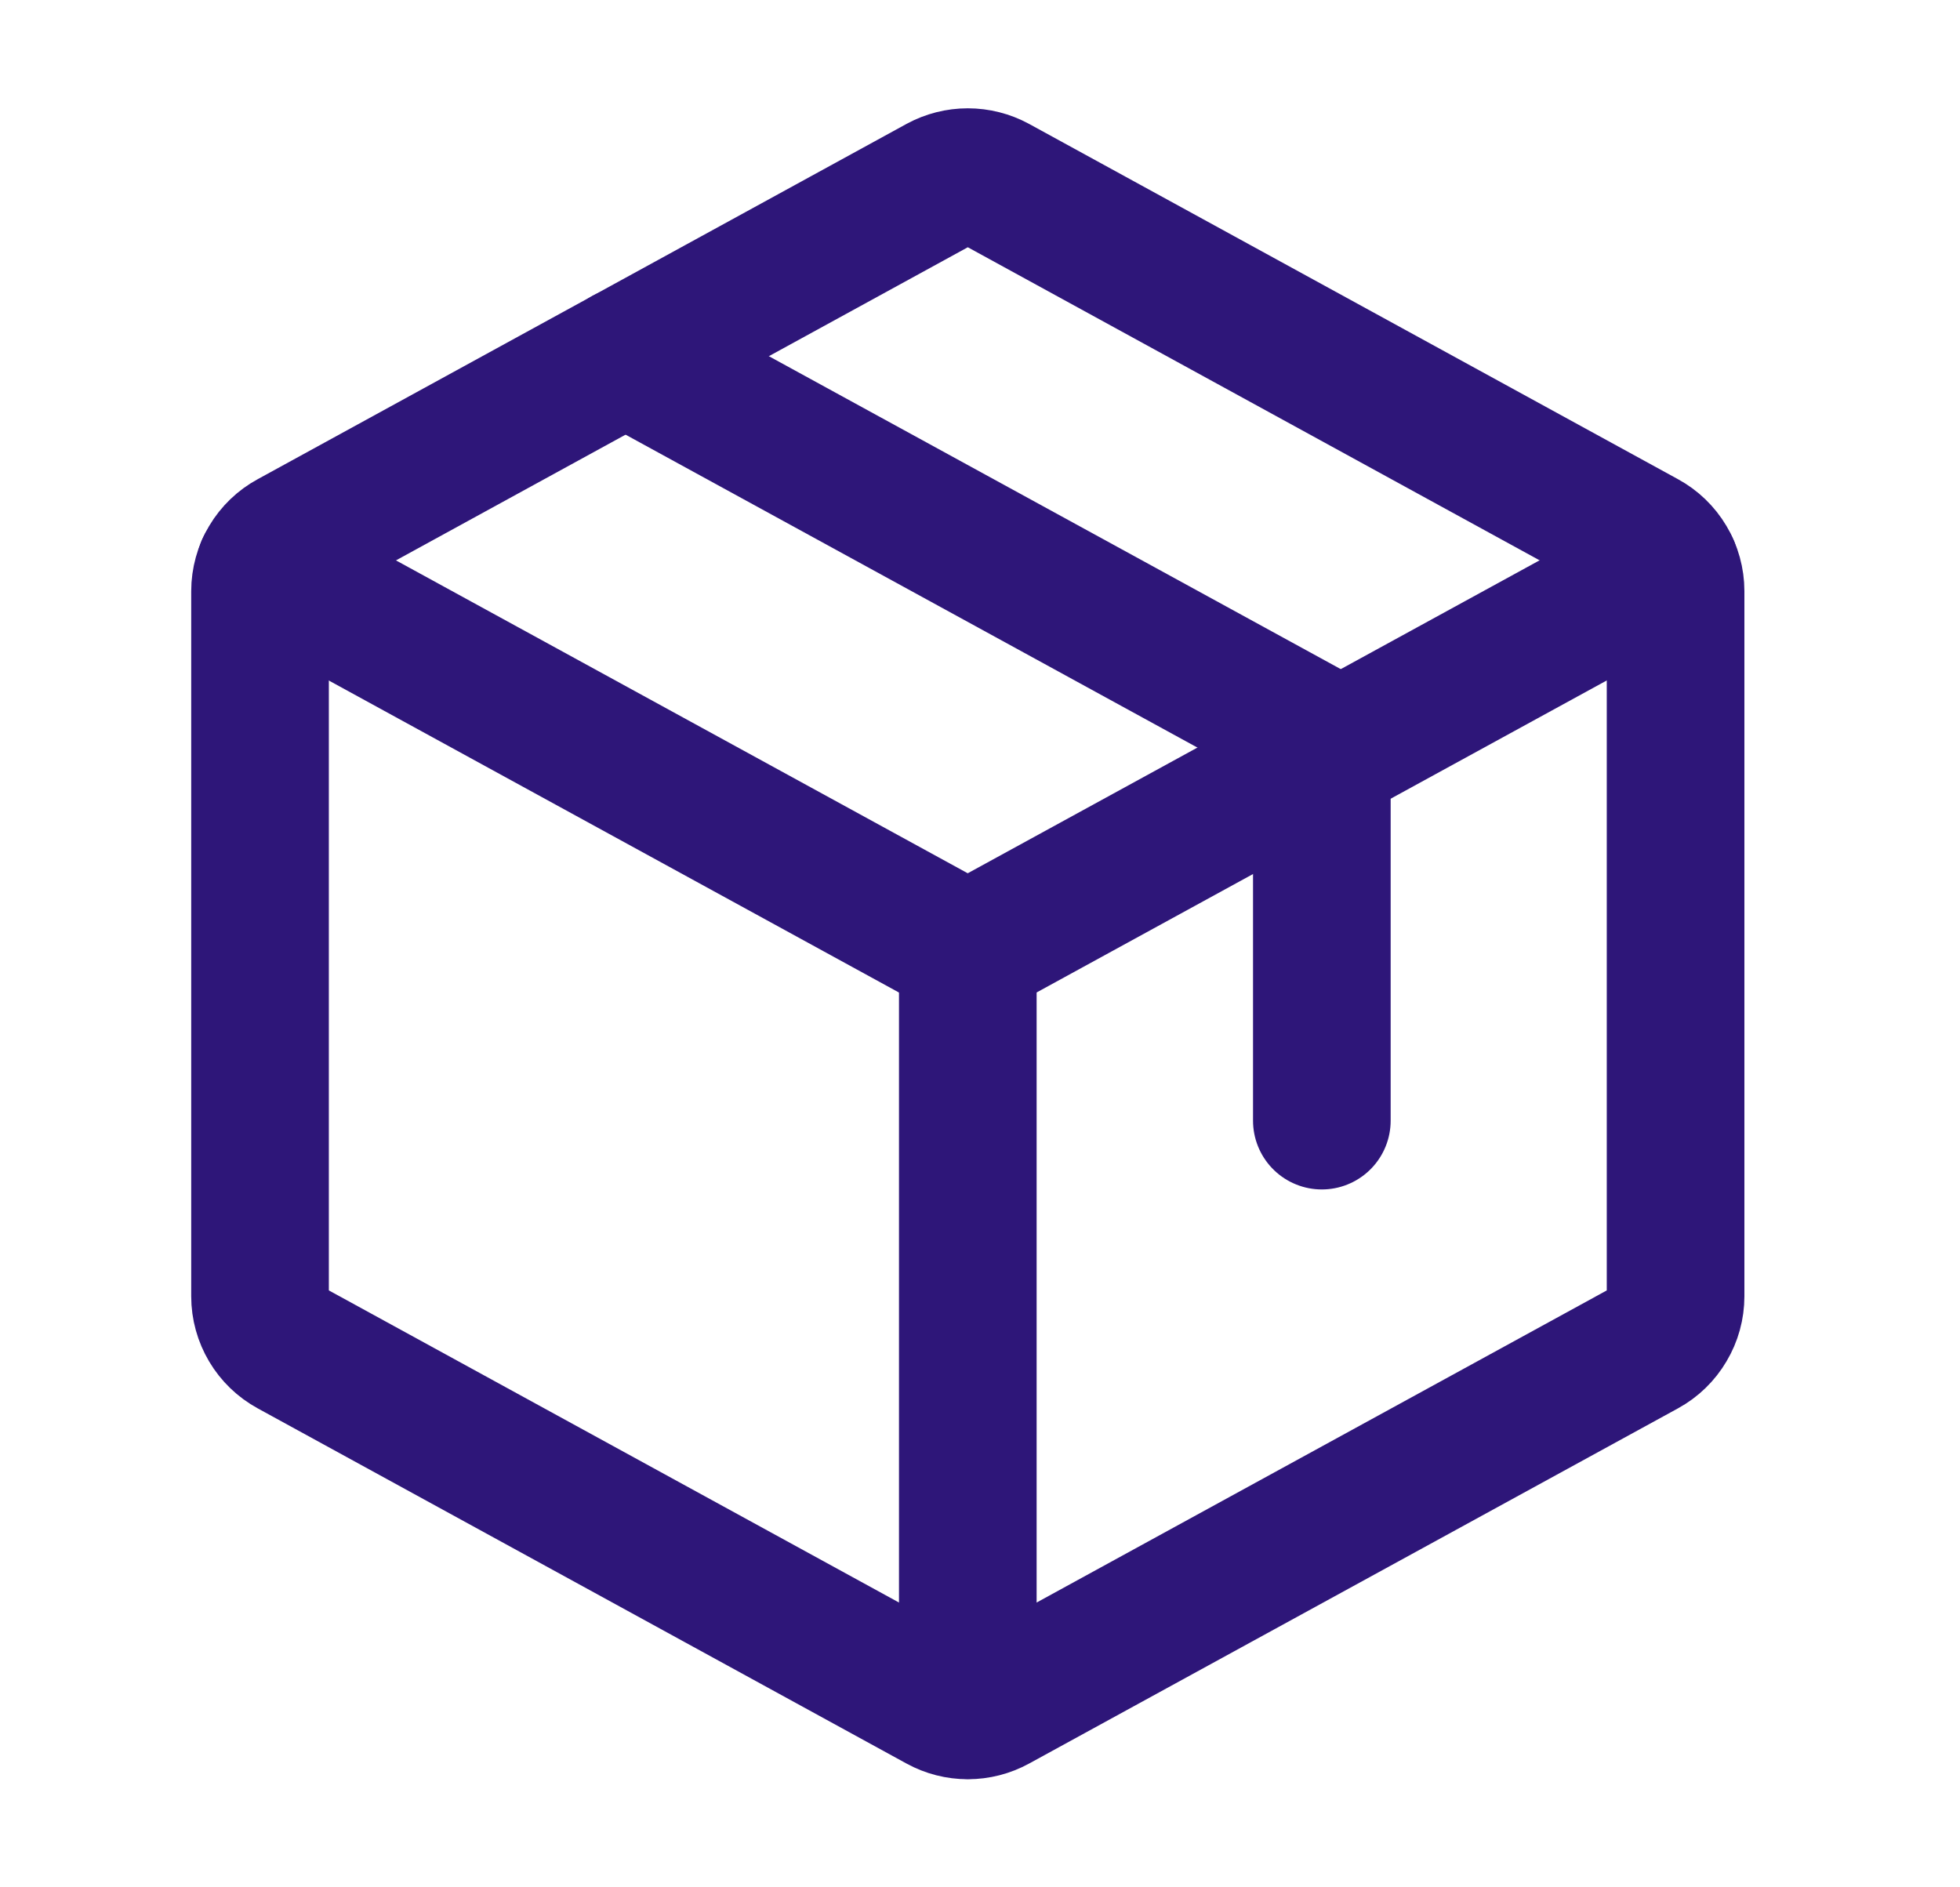
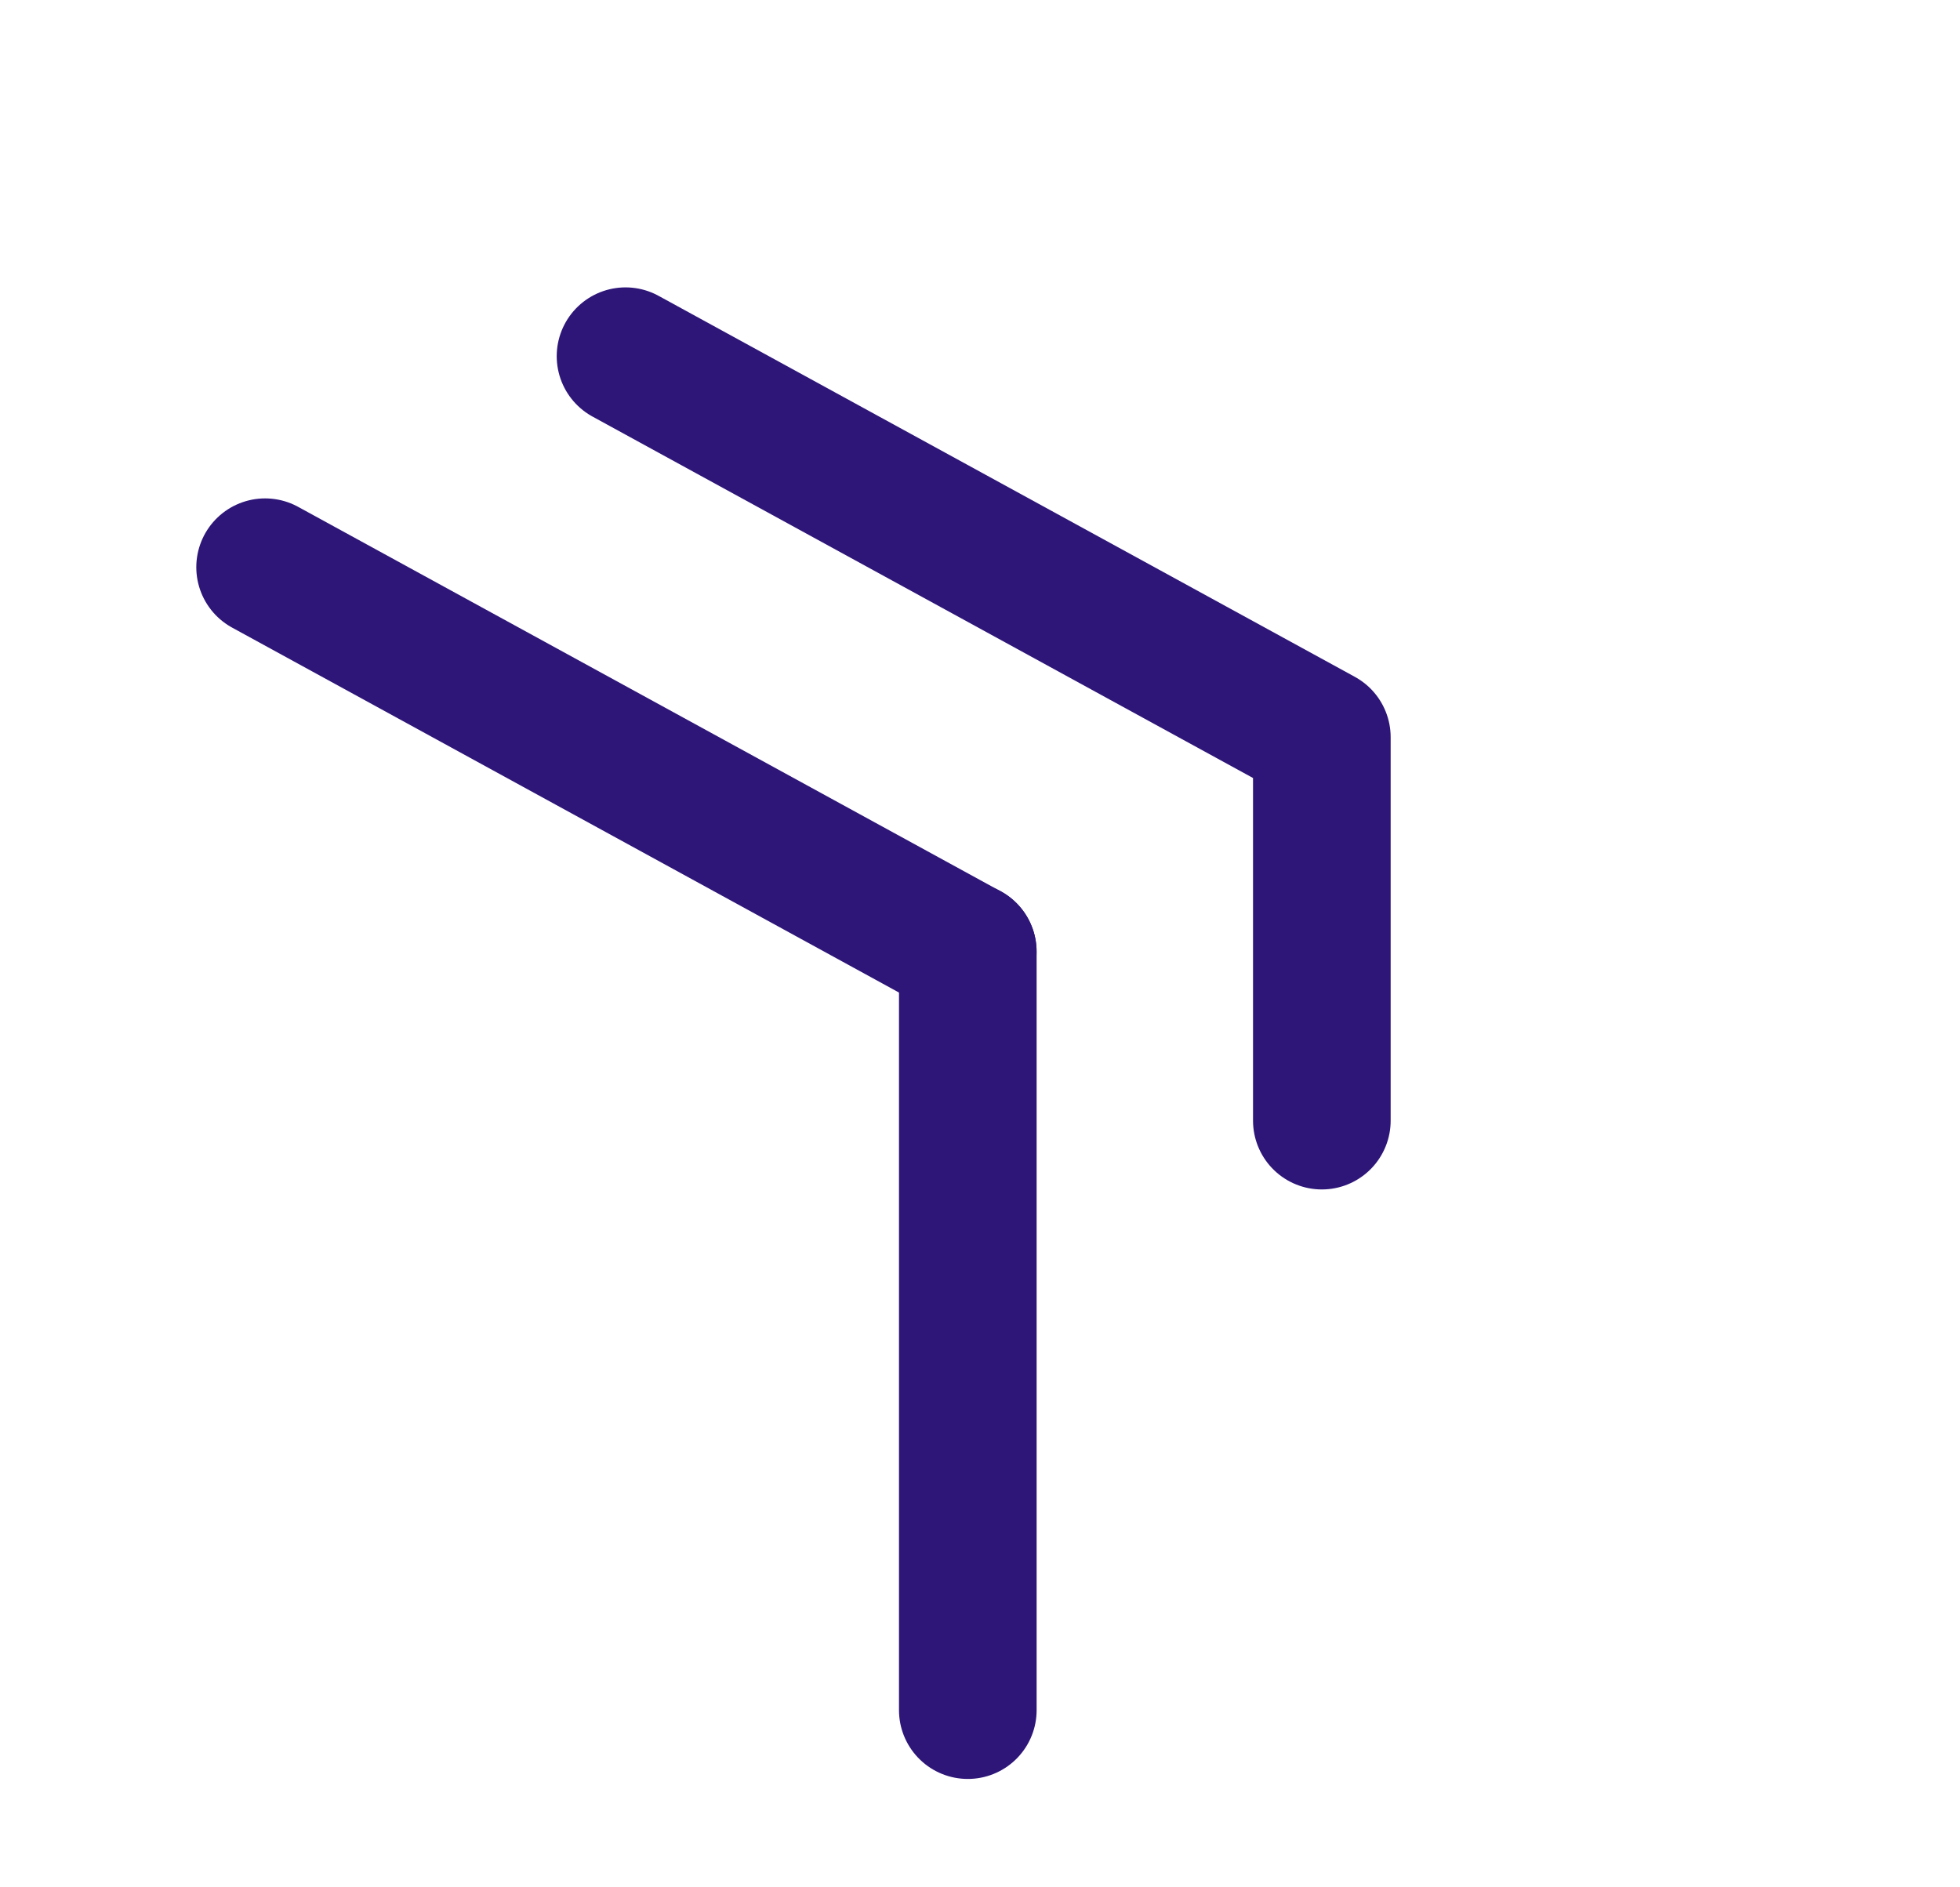
<svg xmlns="http://www.w3.org/2000/svg" width="27" height="26" viewBox="0 0 27 26" fill="none">
  <g clip-path="url(#clip0_9106_156390)">
    <path d="M13.332 13.11V23.559" stroke="#2E1679" stroke-width="1.896" stroke-linecap="round" stroke-linejoin="round" />
-     <path d="M3.652 7.814L13.331 13.111L23.01 7.814" stroke="#2E1679" stroke-width="1.896" stroke-linecap="round" stroke-linejoin="round" />
-     <path d="M22.66 18.57L13.722 23.463C13.602 23.529 13.468 23.563 13.332 23.563C13.196 23.563 13.062 23.529 12.942 23.463L4.005 18.57C3.877 18.5 3.77 18.397 3.696 18.272C3.622 18.147 3.582 18.005 3.582 17.859V8.144C3.582 7.998 3.622 7.855 3.696 7.73C3.77 7.605 3.877 7.502 4.005 7.433L12.942 2.539C13.062 2.474 13.196 2.44 13.332 2.44C13.468 2.44 13.602 2.474 13.722 2.539L22.66 7.433C22.787 7.502 22.894 7.605 22.968 7.73C23.042 7.855 23.082 7.998 23.082 8.144V17.857C23.082 18.003 23.043 18.146 22.968 18.271C22.894 18.397 22.788 18.5 22.66 18.57Z" stroke="#2E1679" stroke-width="1.896" stroke-linecap="round" stroke-linejoin="round" />
+     <path d="M3.652 7.814L13.331 13.111" stroke="#2E1679" stroke-width="1.896" stroke-linecap="round" stroke-linejoin="round" />
    <path d="M8.617 4.907L18.209 10.156V15.438" stroke="#2E1679" stroke-width="1.896" stroke-linecap="round" stroke-linejoin="round" />
  </g>
  <defs>
    <clipPath id="clip0_9106_156390">
      <rect width="26" height="26" fill="white" transform="translate(0.332)" />
    </clipPath>
  </defs>
</svg>